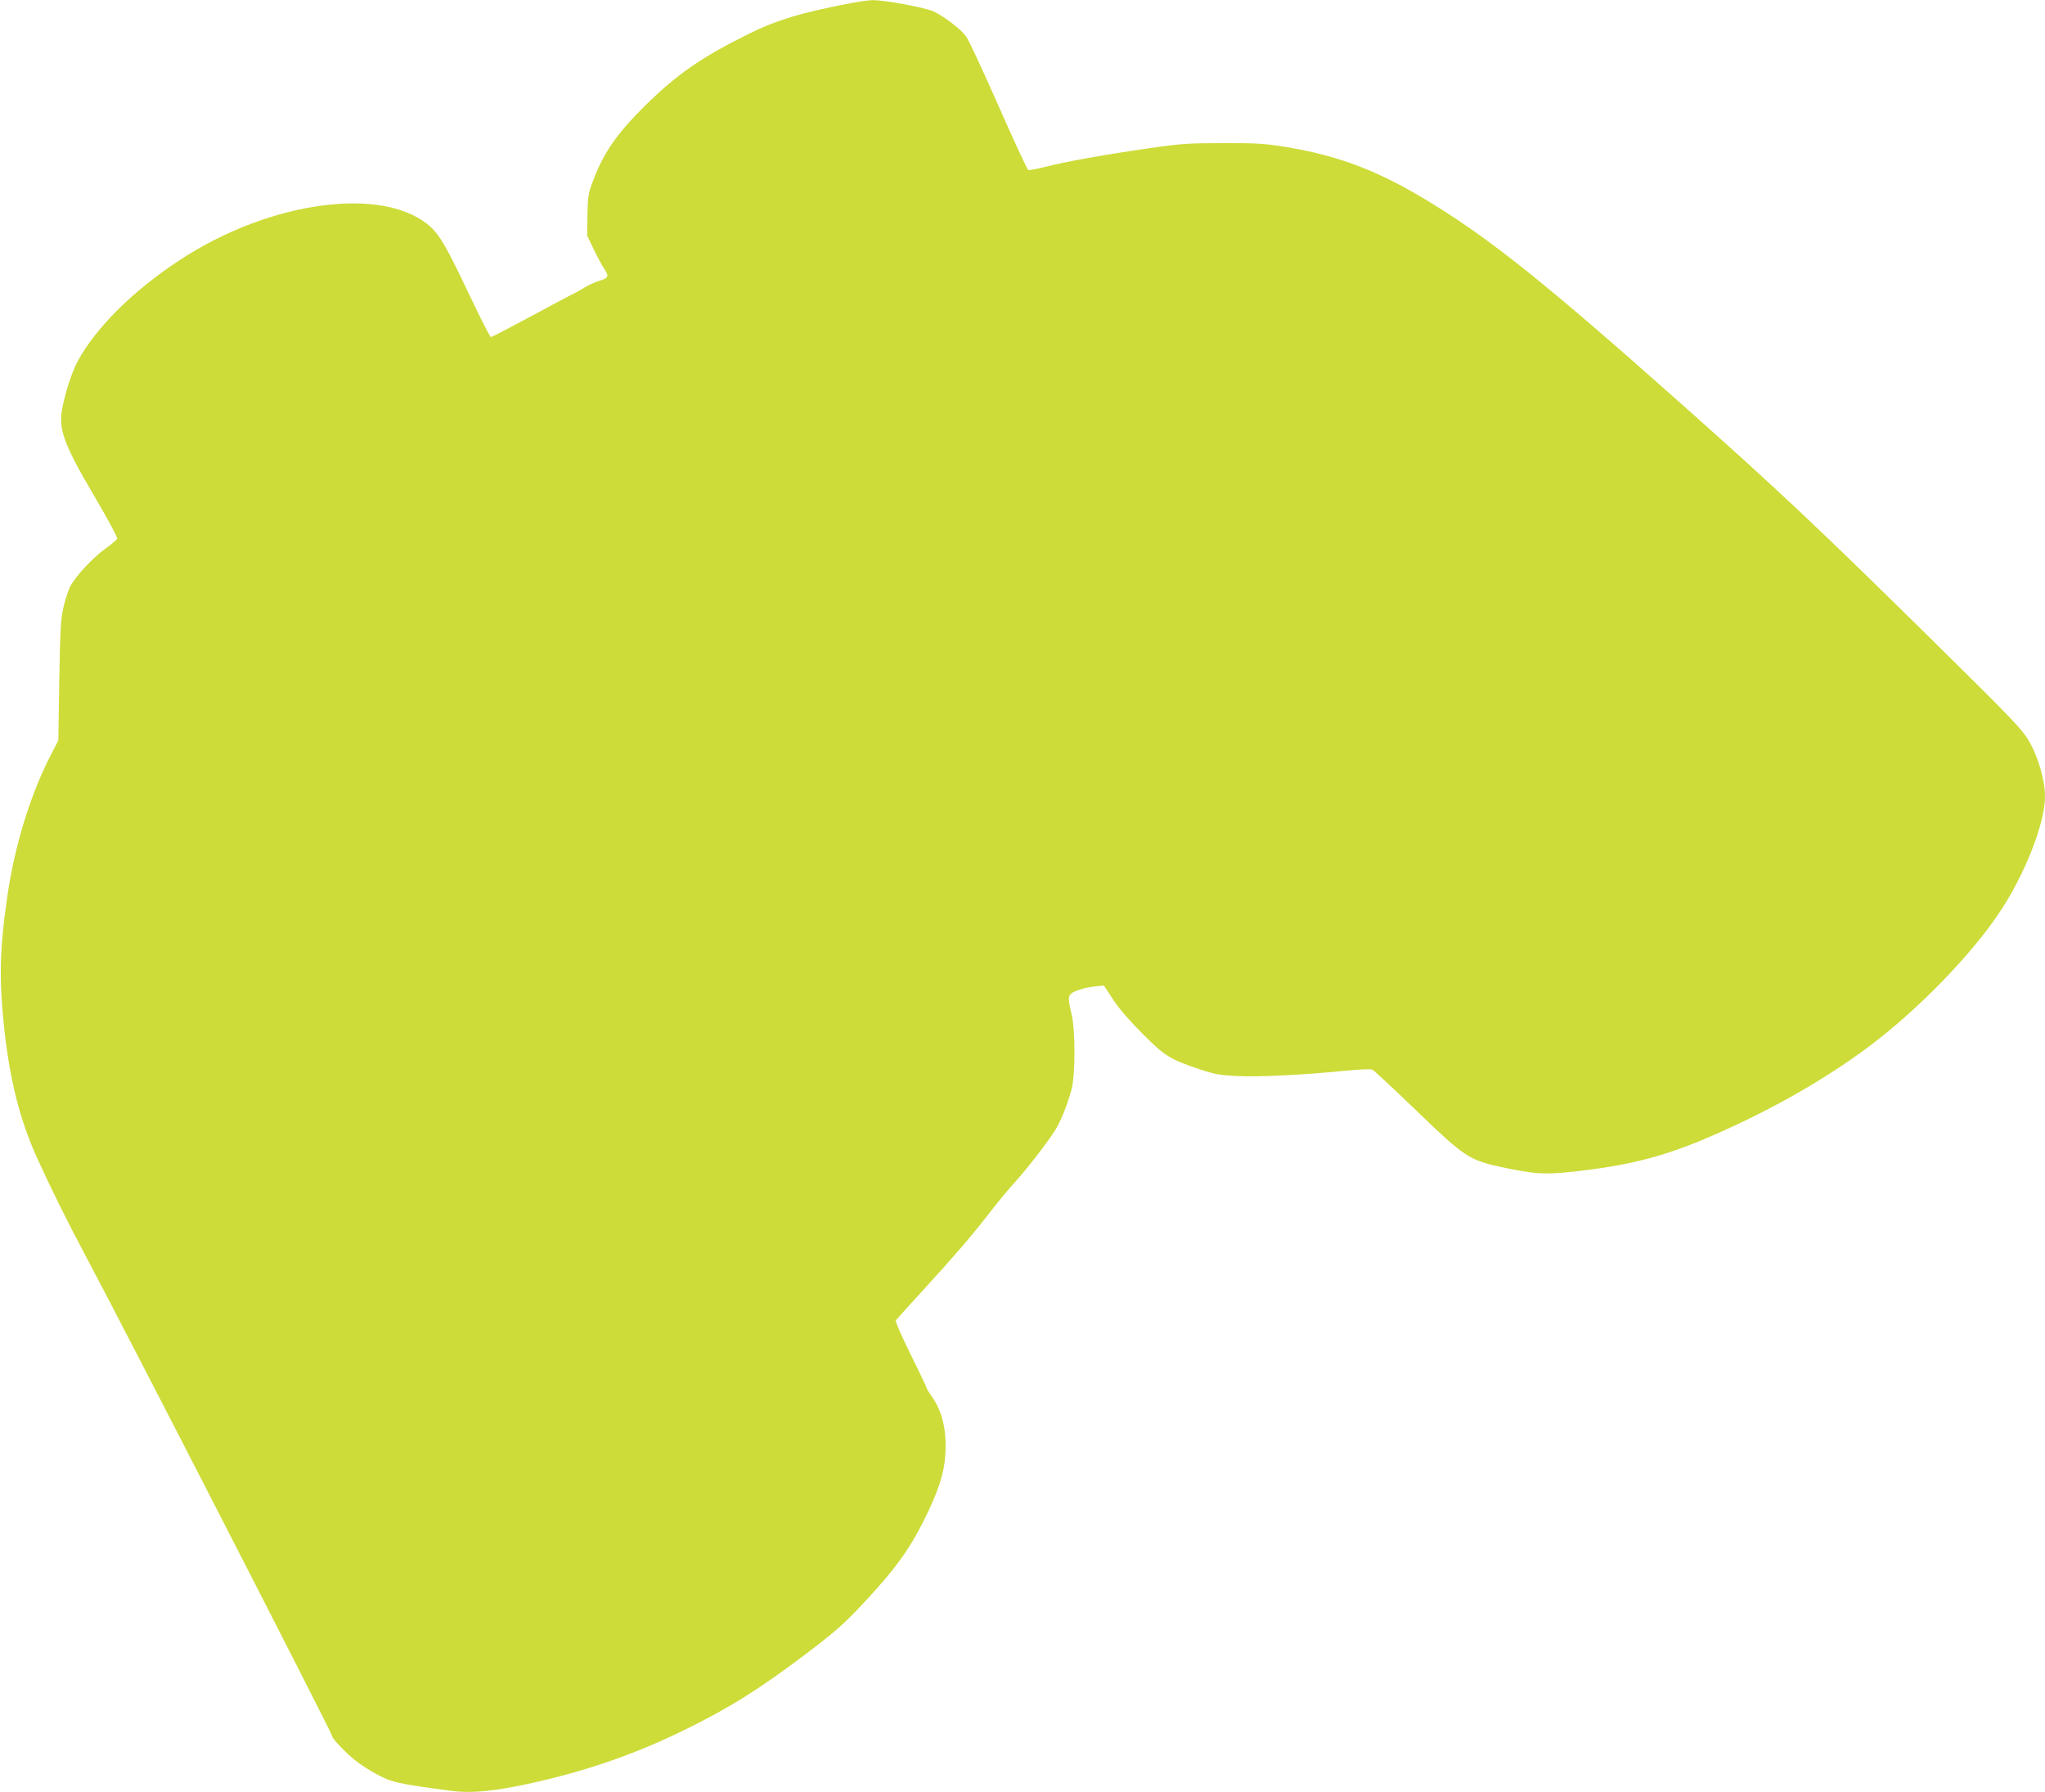
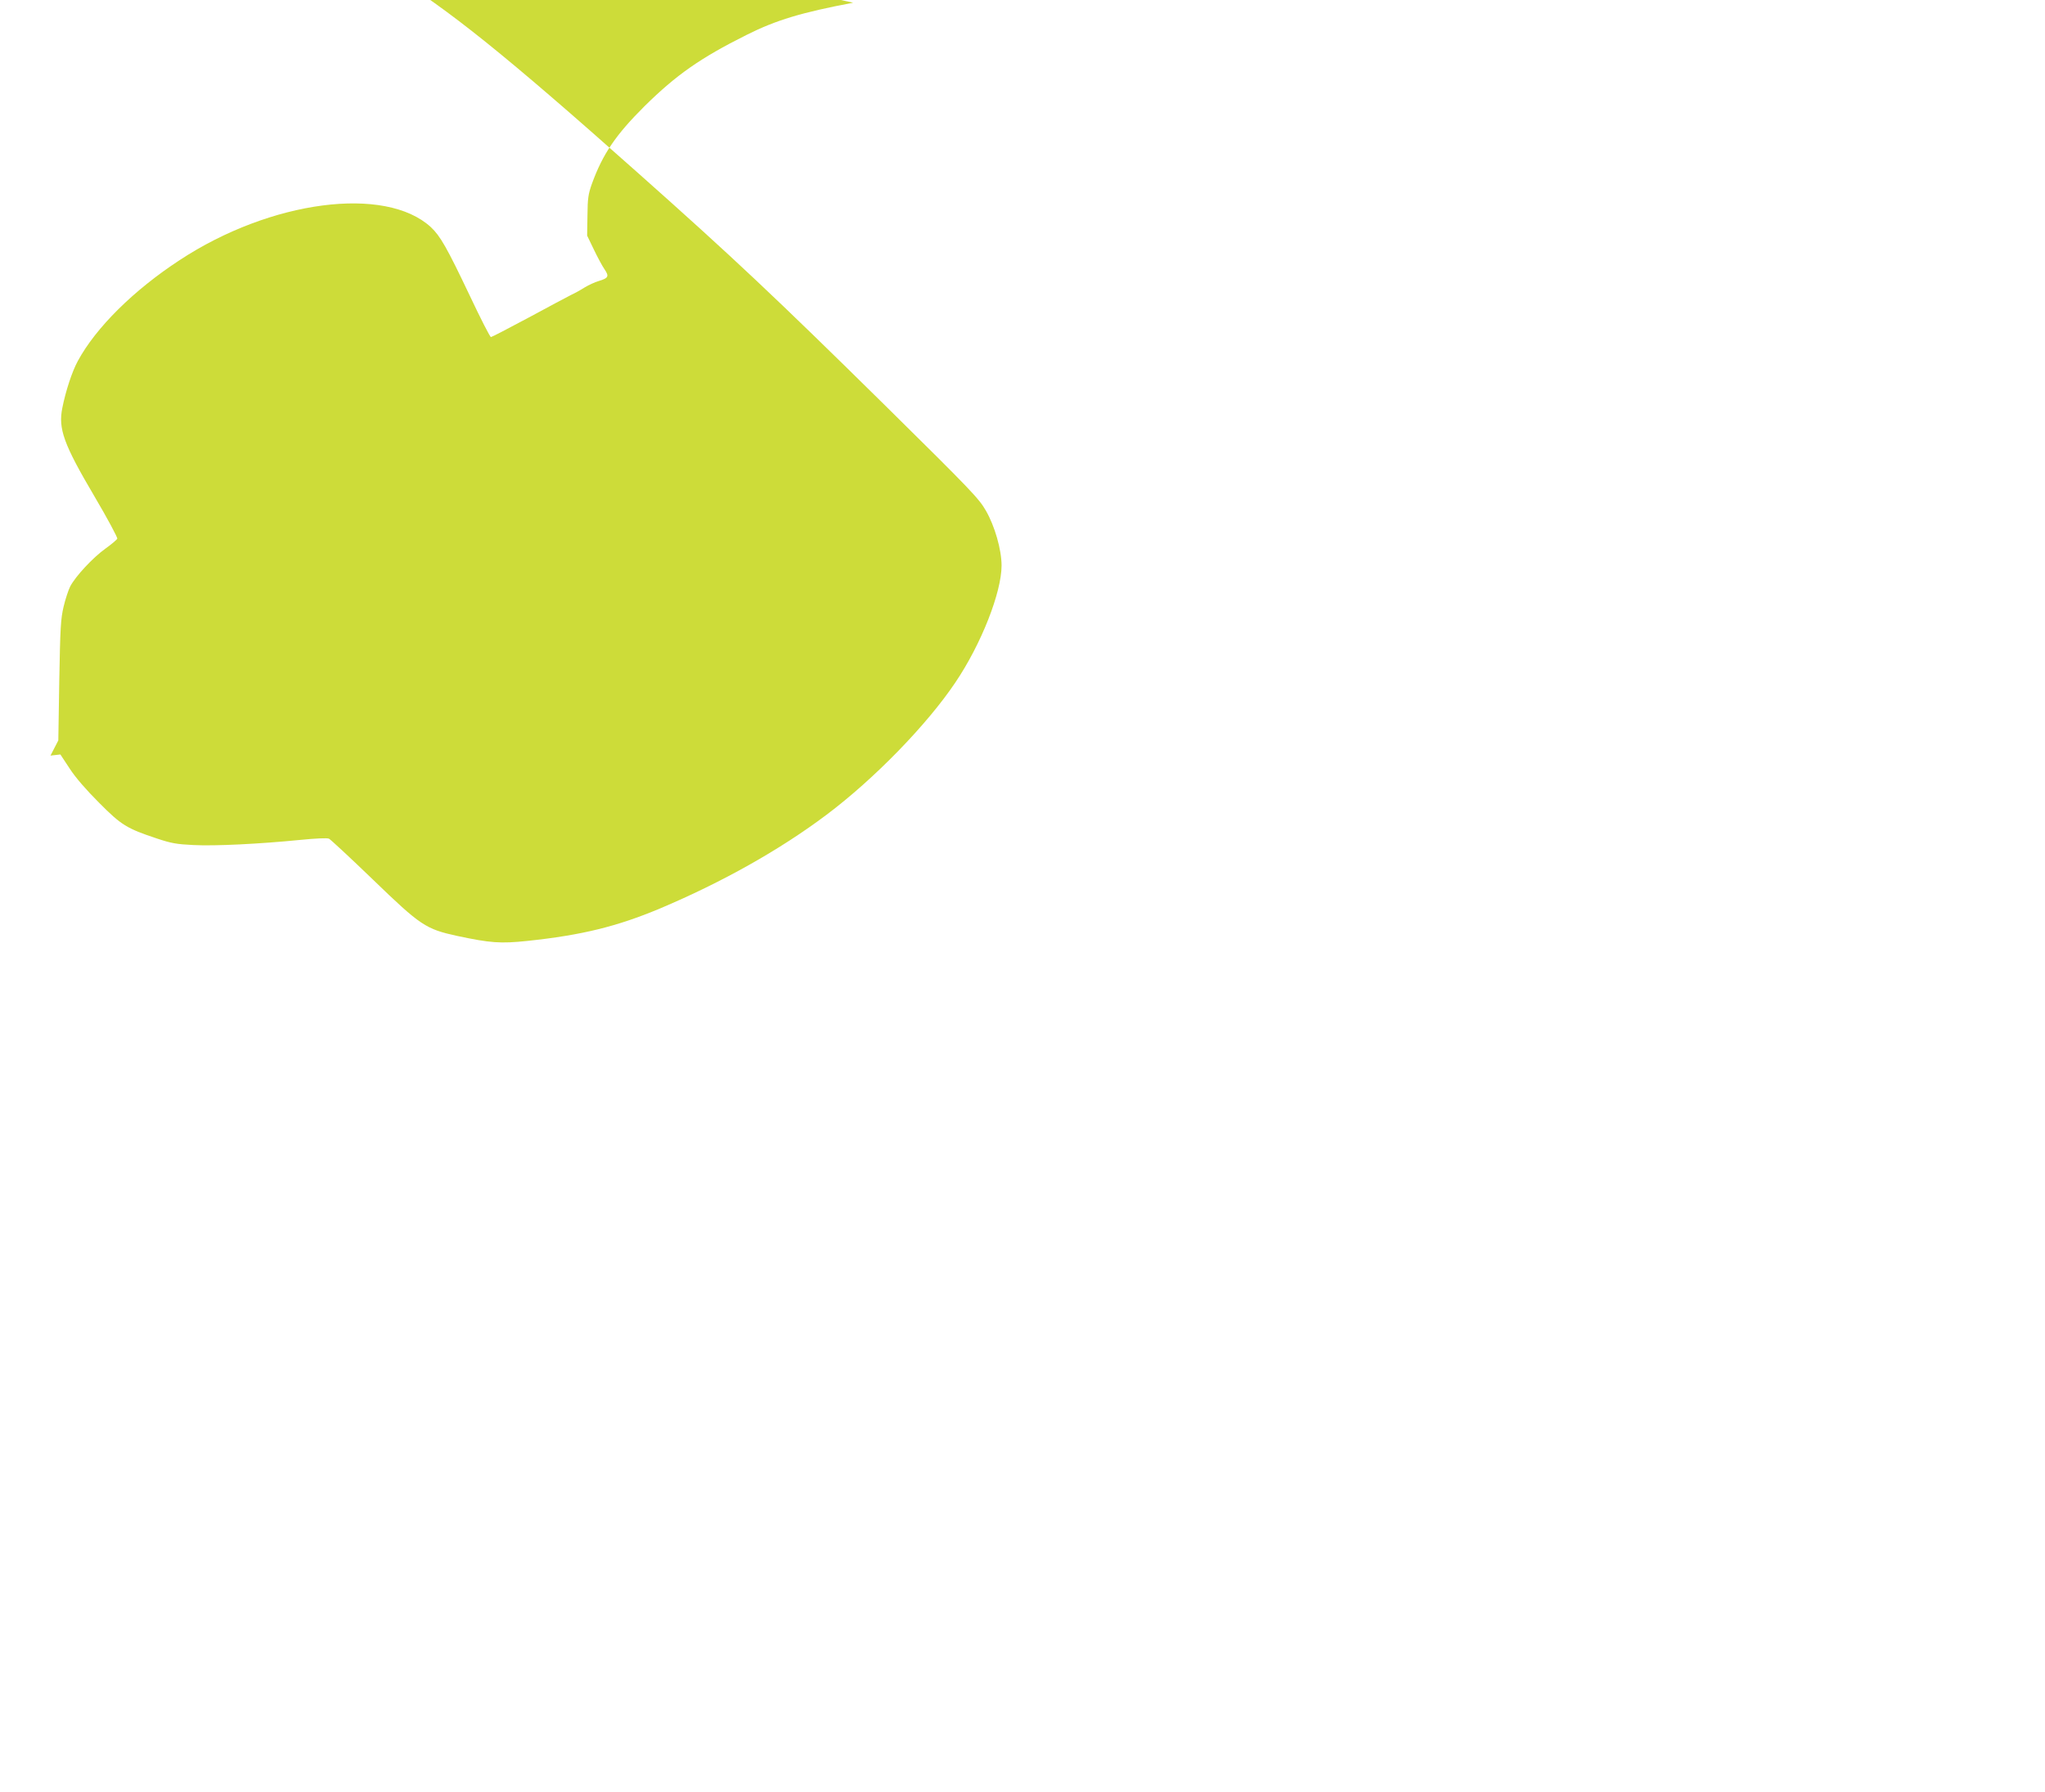
<svg xmlns="http://www.w3.org/2000/svg" version="1.0" width="1280pt" height="1122pt" viewBox="0 0 1280 1122" preserveAspectRatio="xMidYMid meet">
  <g transform="translate(0,1122) scale(0.1,-0.1)" fill="#cddc39" stroke="none">
-     <path d="M5340 11203 c-323 -61 -483 -109 -668 -202 -290 -145 -439 -250 -637 -445 -180 -179 -262 -299 -330 -486 -23 -65 -27 -91 -28 -200 l-2 -125 42 -87 c23 -48 53 -104 67 -124 30 -44 24 -55 -36 -73 -24 -7 -63 -25 -88 -40 -25 -16 -63 -37 -85 -47 -22 -11 -142 -75 -266 -142 -125 -67 -231 -122 -236 -122 -6 0 -65 116 -132 258 -145 305 -185 374 -244 430 -285 262 -1003 168 -1572 -206 -289 -189 -525 -423 -638 -632 -36 -66 -76 -188 -97 -294 -26 -130 8 -226 201 -553 82 -139 146 -259 143 -265 -3 -7 -36 -35 -75 -63 -77 -55 -188 -174 -220 -237 -11 -22 -30 -79 -41 -126 -18 -77 -21 -132 -27 -462 l-6 -375 -49 -95 c-126 -245 -225 -567 -270 -880 -47 -321 -52 -507 -23 -795 35 -344 98 -599 211 -848 86 -189 192 -403 300 -605 226 -422 1546 -2994 1546 -3012 0 -15 92 -111 150 -155 31 -24 85 -59 121 -78 101 -55 129 -62 476 -108 130 -17 282 -1 528 55 337 77 631 180 930 327 276 135 465 253 755 472 195 148 253 199 393 352 175 189 264 314 351 490 90 181 125 290 133 407 10 152 -19 275 -86 368 -17 24 -31 47 -31 51 0 5 -45 99 -100 210 -55 111 -97 207 -93 213 4 6 73 83 154 171 211 231 308 343 423 490 55 72 128 160 162 197 78 85 218 266 261 337 36 60 73 153 100 251 24 90 24 375 0 473 -27 110 -25 121 31 145 26 11 75 23 109 26 l62 7 58 -88 c36 -56 104 -134 184 -214 140 -141 173 -161 362 -224 90 -30 124 -36 229 -41 135 -7 414 7 666 32 100 10 170 13 182 8 10 -5 135 -121 276 -257 298 -288 330 -309 527 -352 207 -44 270 -49 440 -31 340 36 559 90 827 202 391 165 754 369 1045 588 298 224 628 563 806 828 162 240 289 564 289 732 0 99 -43 248 -98 343 -44 77 -94 129 -628 656 -692 682 -953 928 -1555 1463 -830 738 -1176 1016 -1554 1249 -332 205 -585 302 -930 357 -117 19 -179 23 -380 22 -217 0 -261 -3 -465 -32 -274 -40 -523 -84 -649 -117 -51 -13 -98 -22 -105 -19 -6 2 -90 183 -186 401 -96 218 -187 414 -203 435 -31 43 -128 118 -198 154 -51 26 -316 75 -390 73 -24 -1 -78 -8 -119 -16z" />
+     <path d="M5340 11203 c-323 -61 -483 -109 -668 -202 -290 -145 -439 -250 -637 -445 -180 -179 -262 -299 -330 -486 -23 -65 -27 -91 -28 -200 l-2 -125 42 -87 c23 -48 53 -104 67 -124 30 -44 24 -55 -36 -73 -24 -7 -63 -25 -88 -40 -25 -16 -63 -37 -85 -47 -22 -11 -142 -75 -266 -142 -125 -67 -231 -122 -236 -122 -6 0 -65 116 -132 258 -145 305 -185 374 -244 430 -285 262 -1003 168 -1572 -206 -289 -189 -525 -423 -638 -632 -36 -66 -76 -188 -97 -294 -26 -130 8 -226 201 -553 82 -139 146 -259 143 -265 -3 -7 -36 -35 -75 -63 -77 -55 -188 -174 -220 -237 -11 -22 -30 -79 -41 -126 -18 -77 -21 -132 -27 -462 l-6 -375 -49 -95 l62 7 58 -88 c36 -56 104 -134 184 -214 140 -141 173 -161 362 -224 90 -30 124 -36 229 -41 135 -7 414 7 666 32 100 10 170 13 182 8 10 -5 135 -121 276 -257 298 -288 330 -309 527 -352 207 -44 270 -49 440 -31 340 36 559 90 827 202 391 165 754 369 1045 588 298 224 628 563 806 828 162 240 289 564 289 732 0 99 -43 248 -98 343 -44 77 -94 129 -628 656 -692 682 -953 928 -1555 1463 -830 738 -1176 1016 -1554 1249 -332 205 -585 302 -930 357 -117 19 -179 23 -380 22 -217 0 -261 -3 -465 -32 -274 -40 -523 -84 -649 -117 -51 -13 -98 -22 -105 -19 -6 2 -90 183 -186 401 -96 218 -187 414 -203 435 -31 43 -128 118 -198 154 -51 26 -316 75 -390 73 -24 -1 -78 -8 -119 -16z" />
  </g>
</svg>